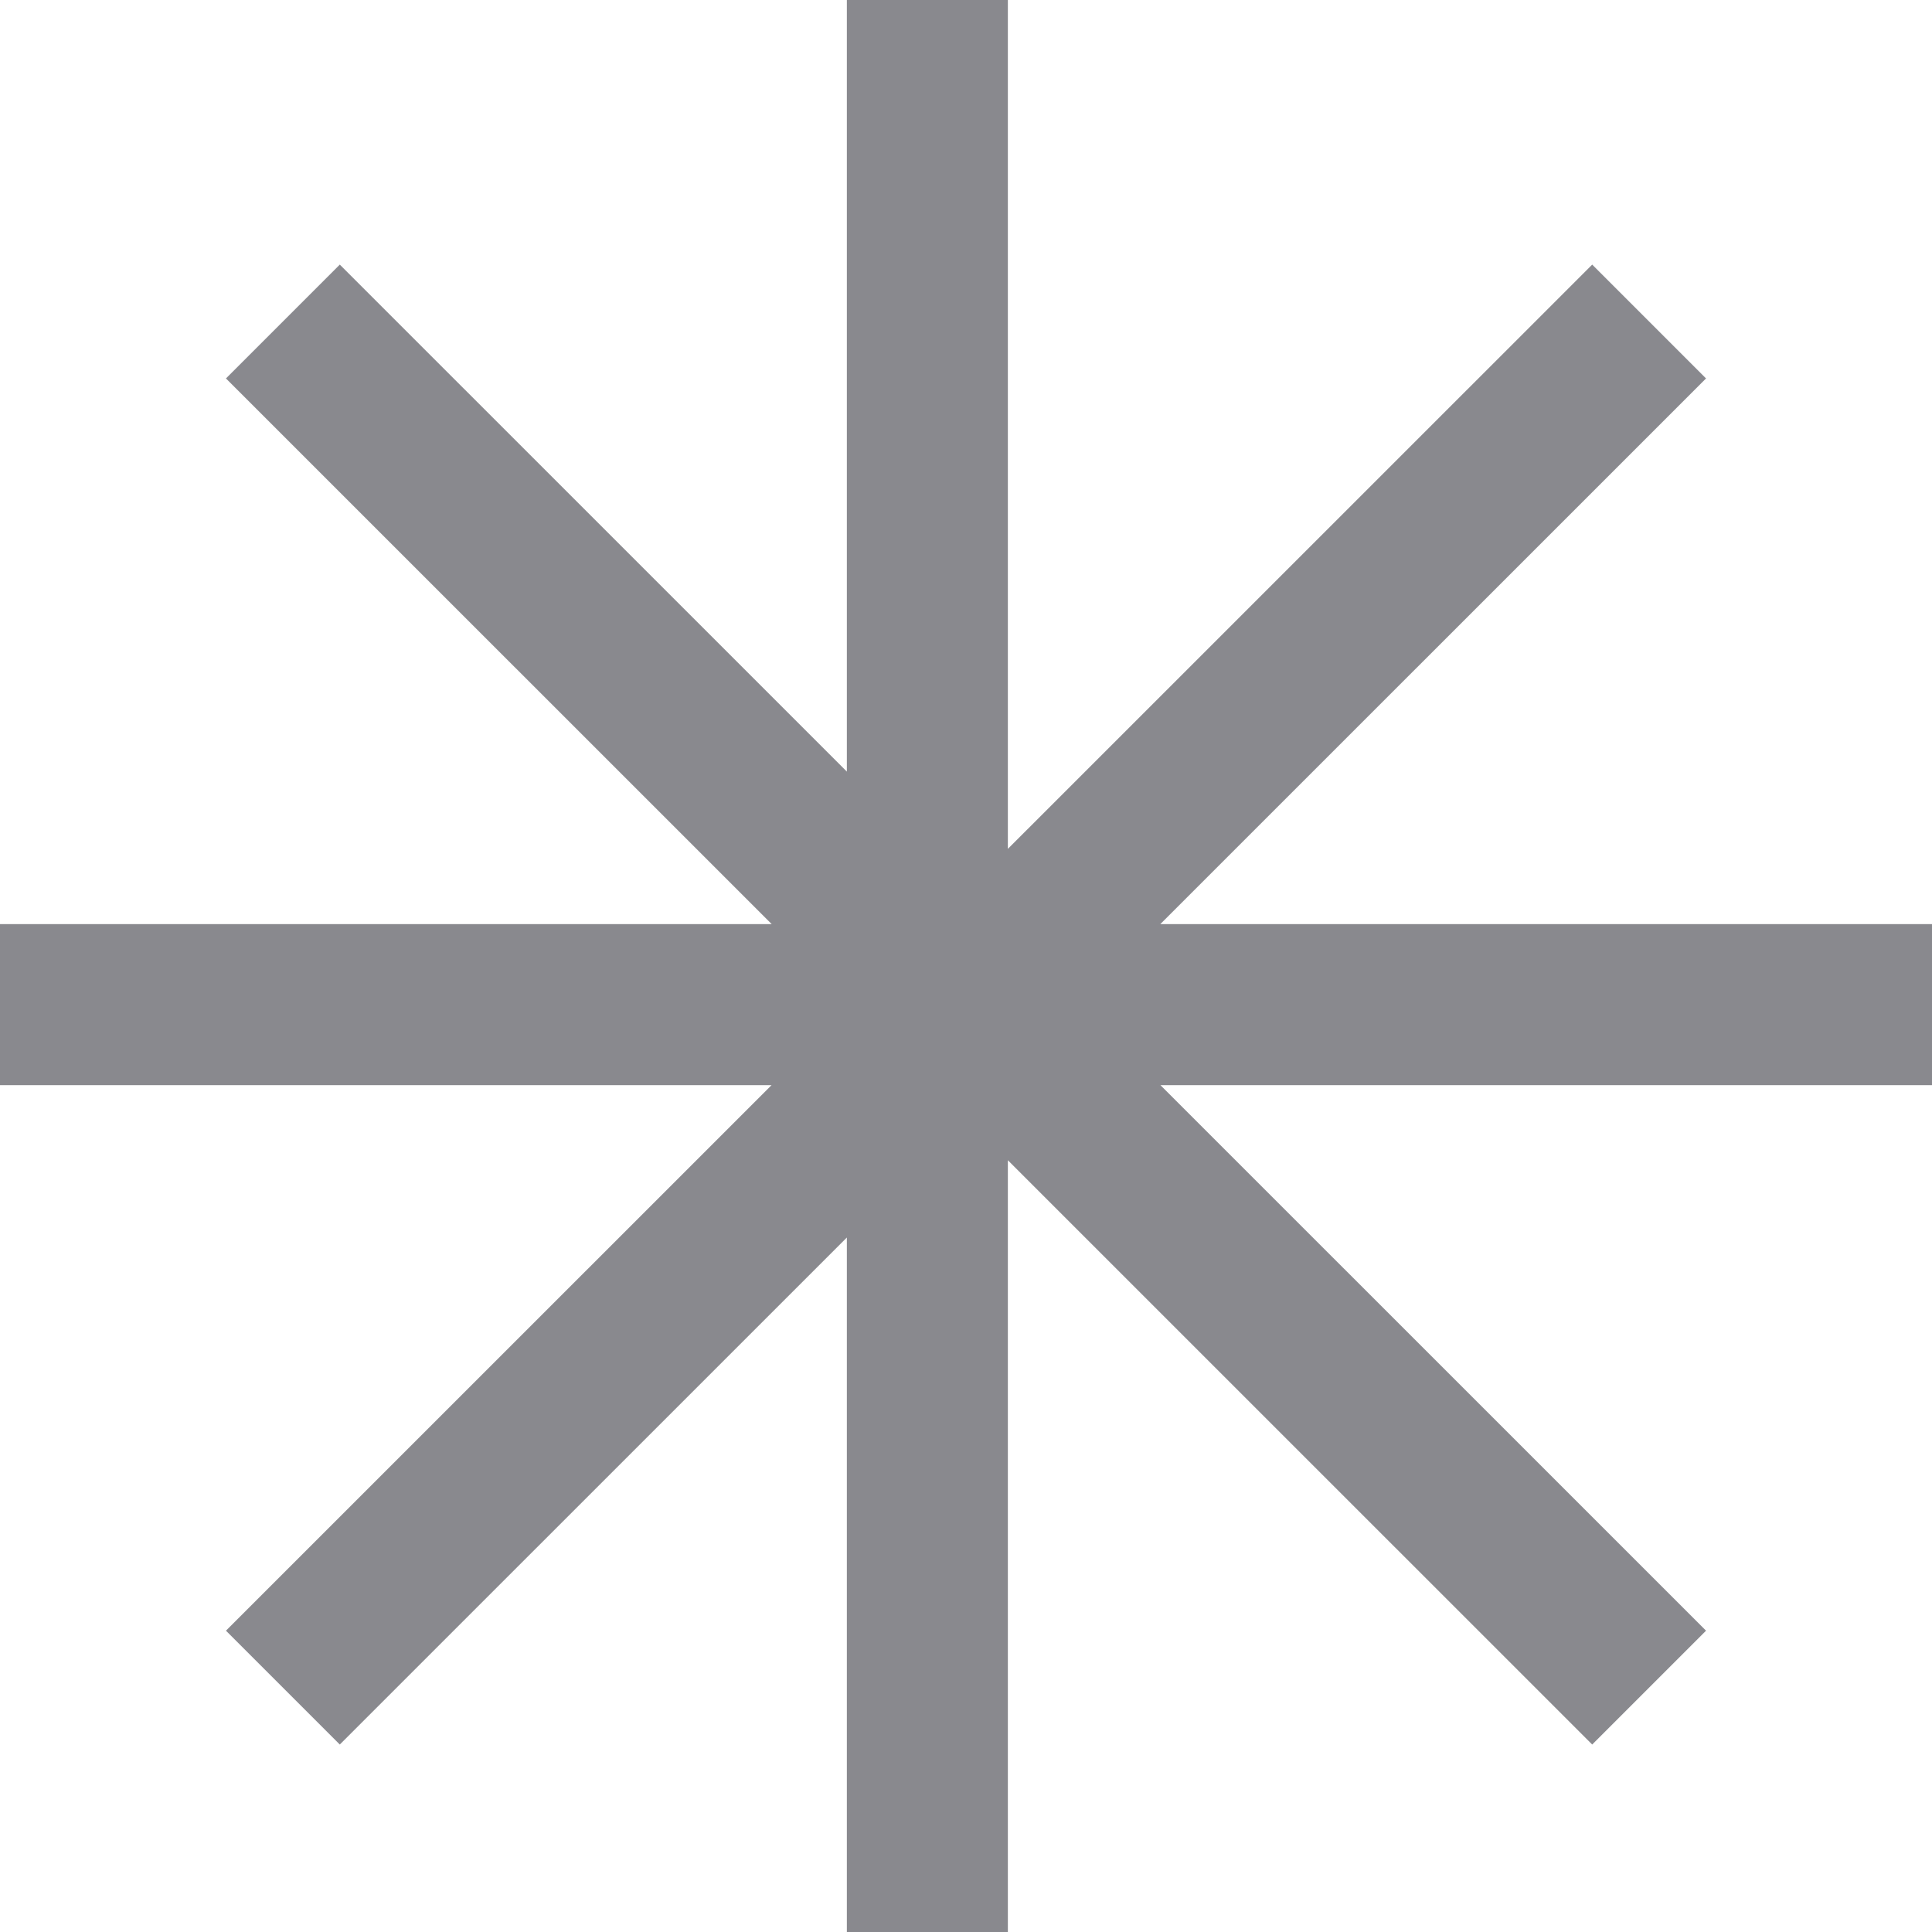
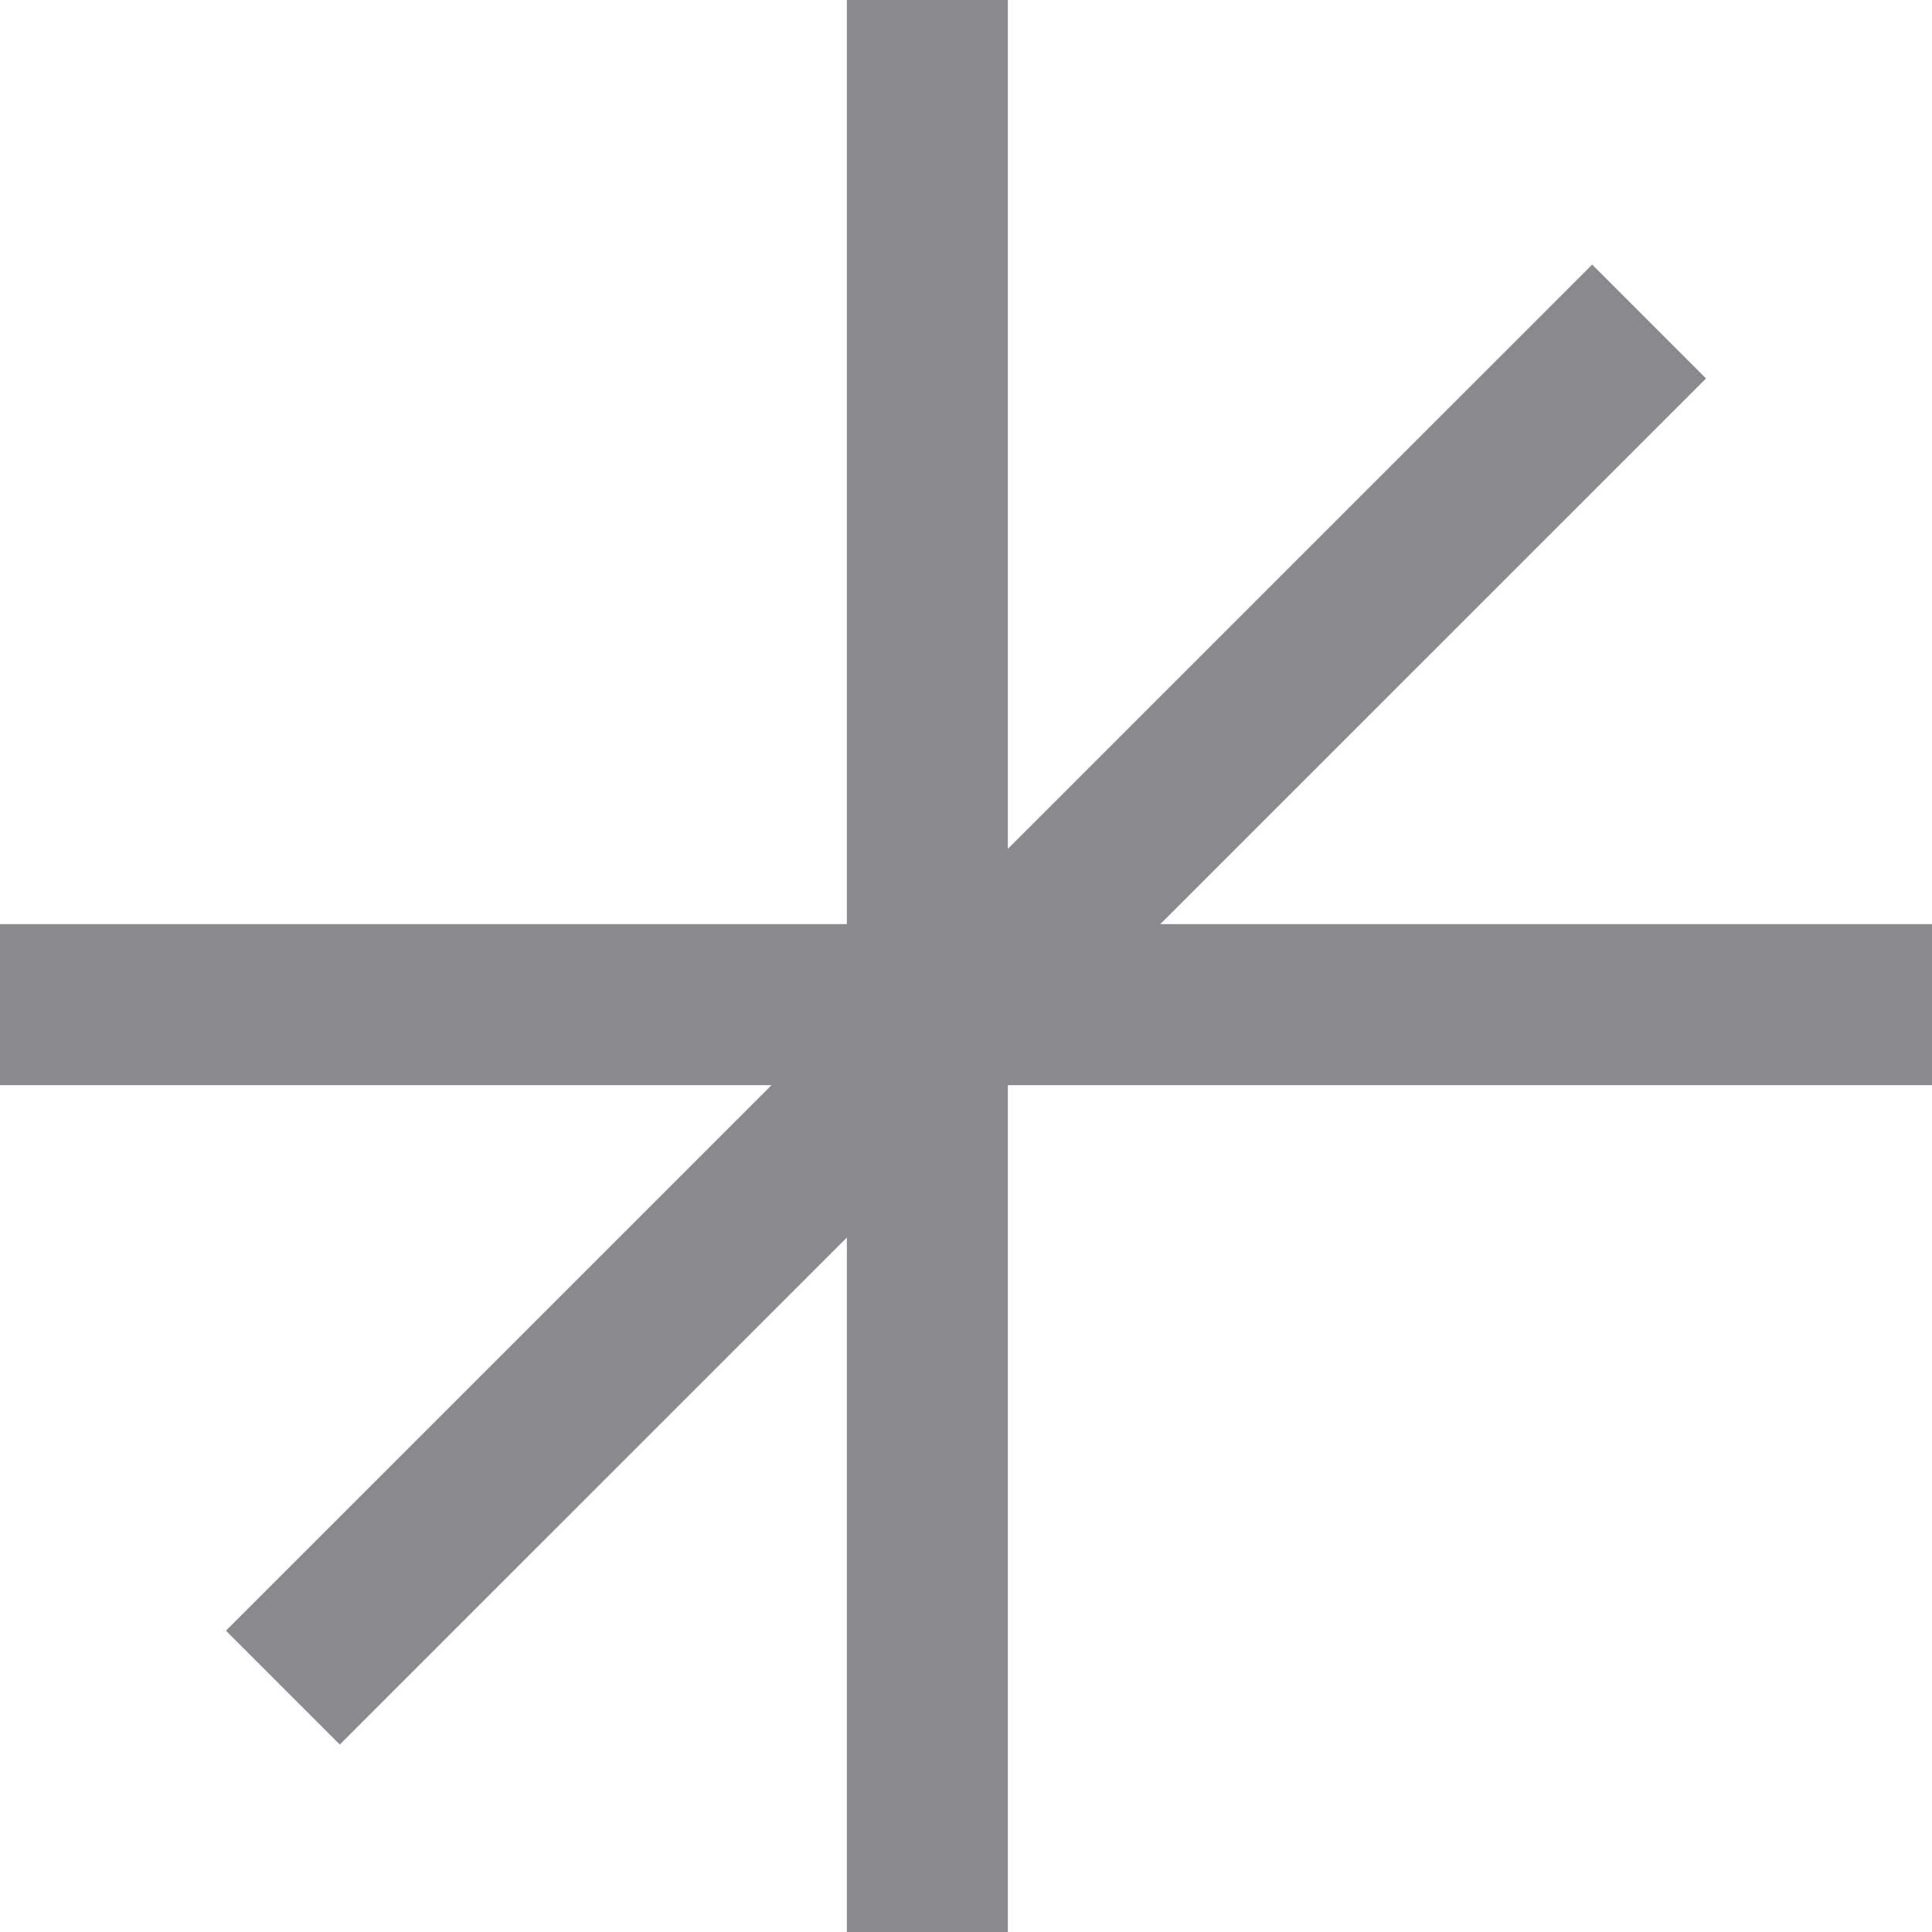
<svg xmlns="http://www.w3.org/2000/svg" width="12" height="12" viewBox="0 0 12 12" fill="none">
-   <path d="M5.76 -0V12M12 6.24L0 6.24M10.243 10.482L1.757 1.997M1.757 10.482L10.243 1.997" stroke="#14141E" stroke-opacity="0.5" />
+   <path d="M5.76 -0V12M12 6.24L0 6.24M10.243 10.482M1.757 10.482L10.243 1.997" stroke="#14141E" stroke-opacity="0.5" />
</svg>